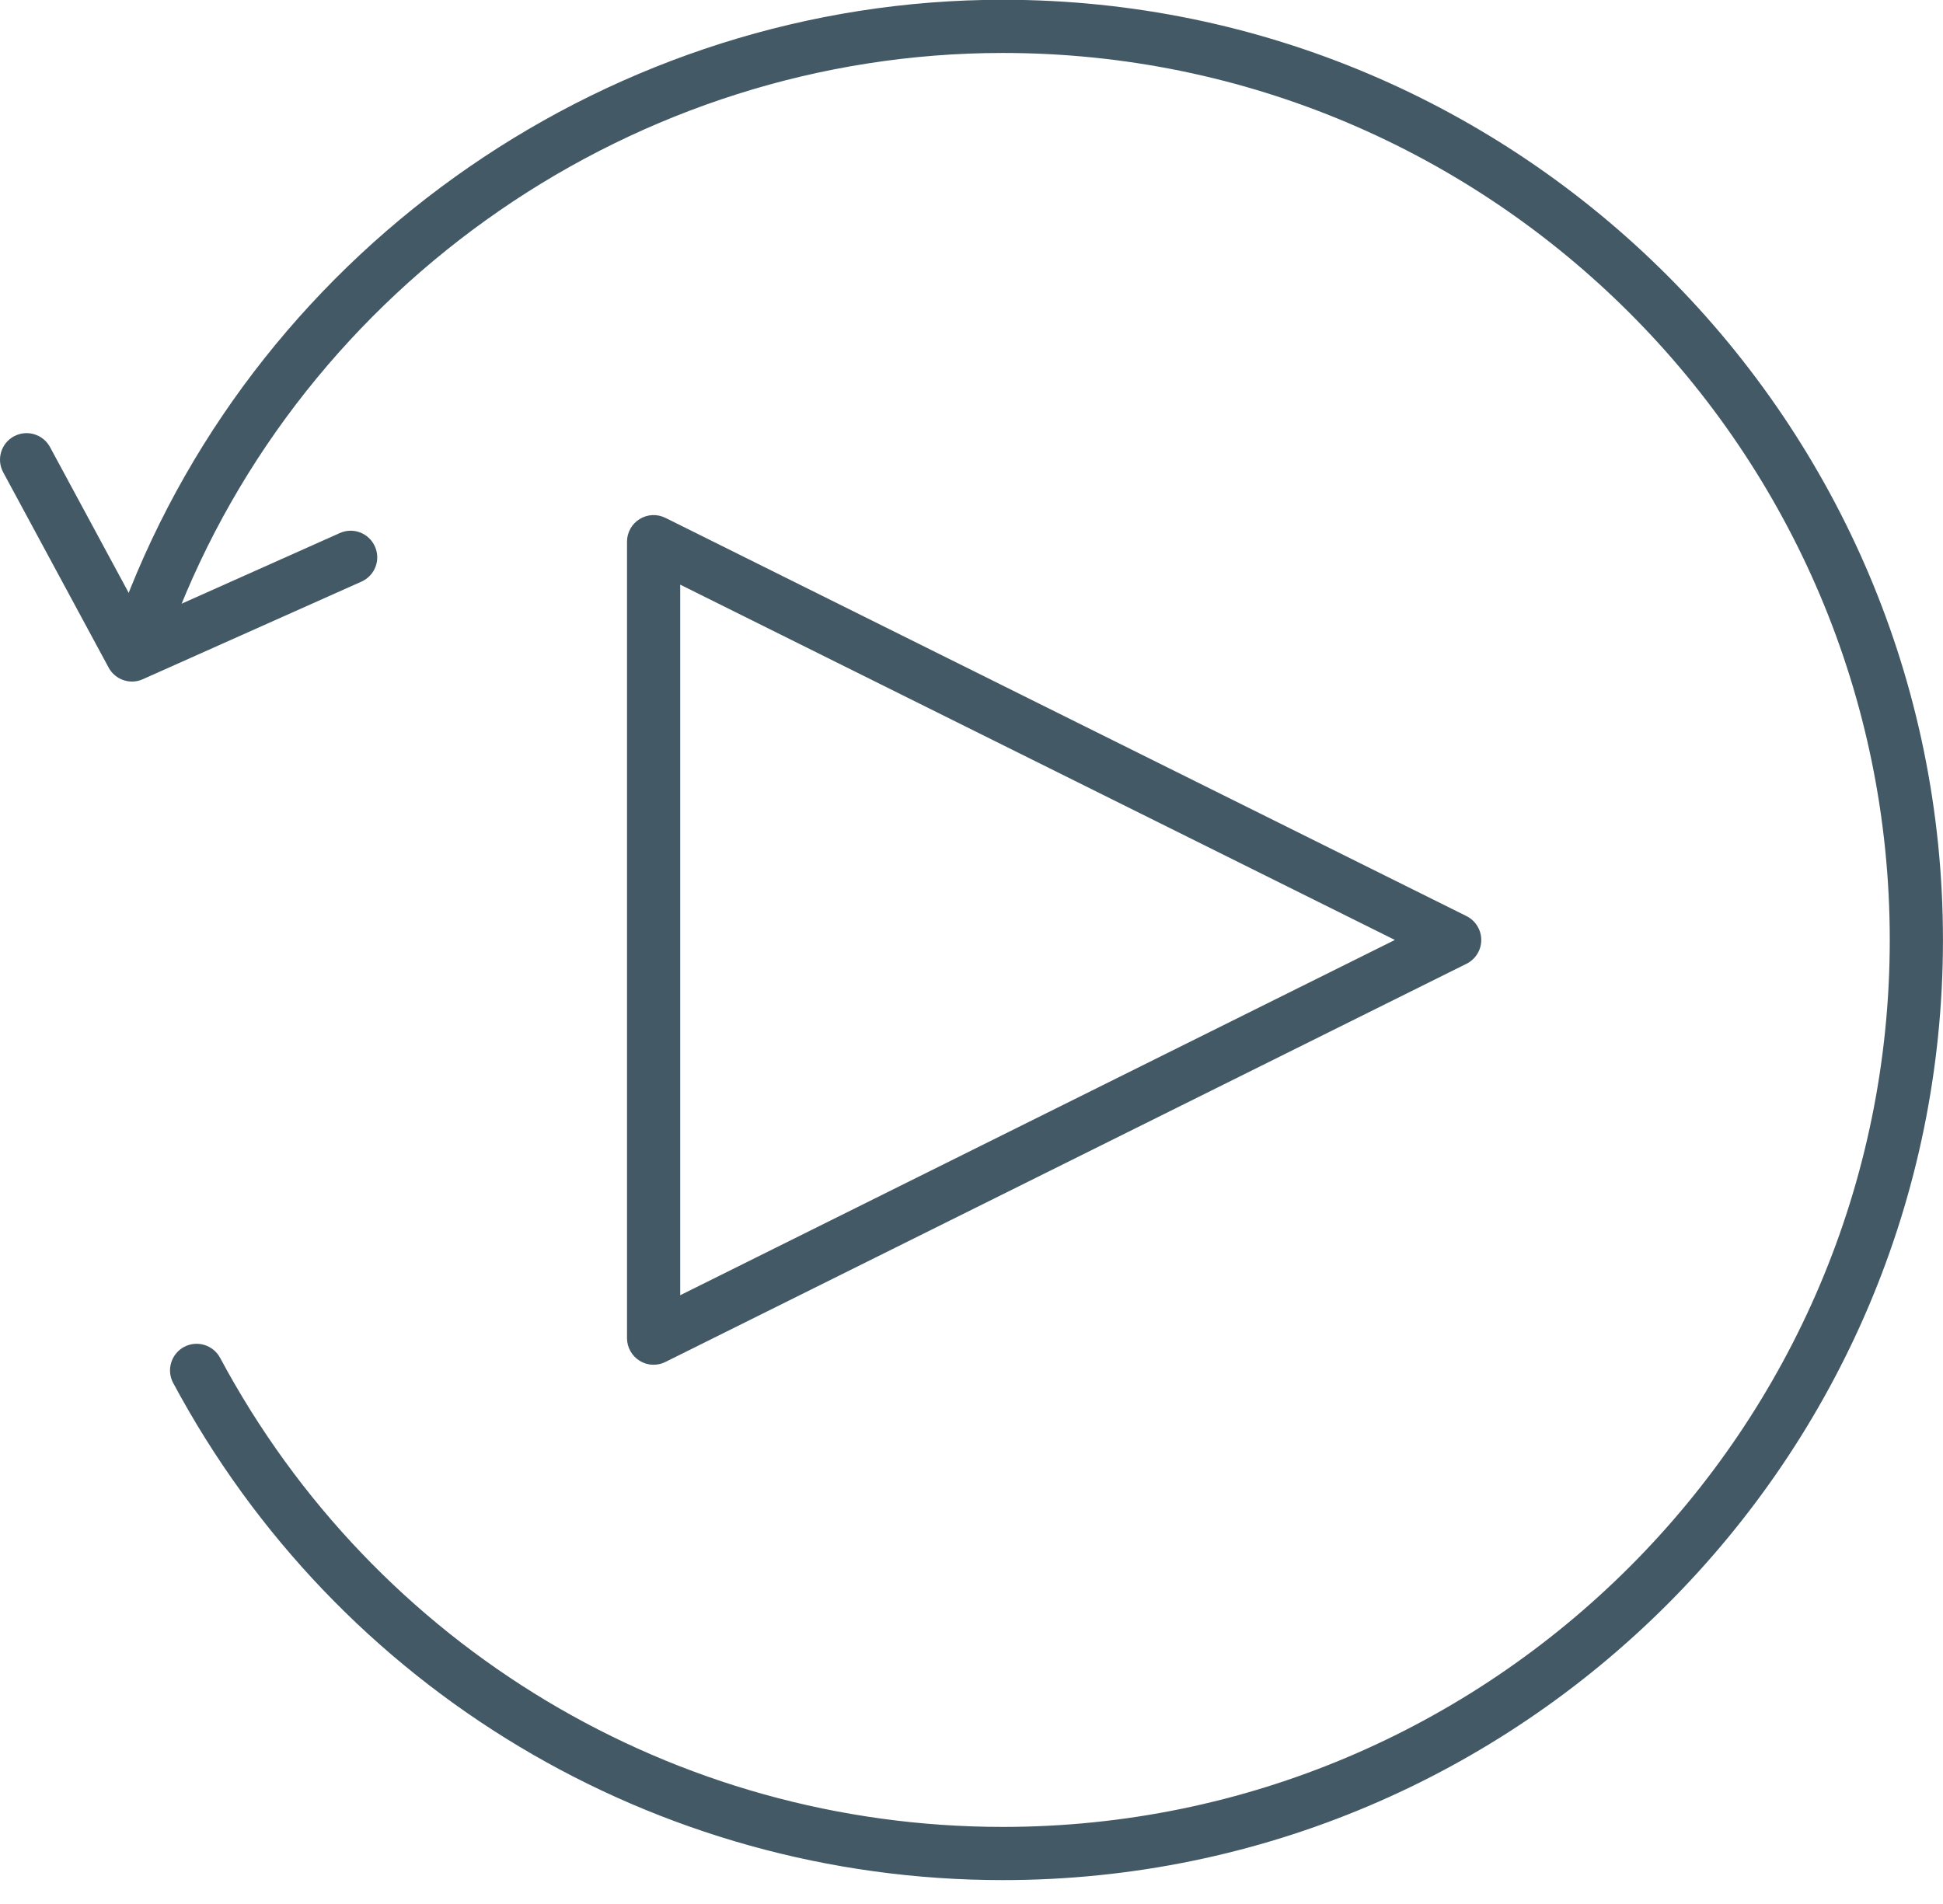
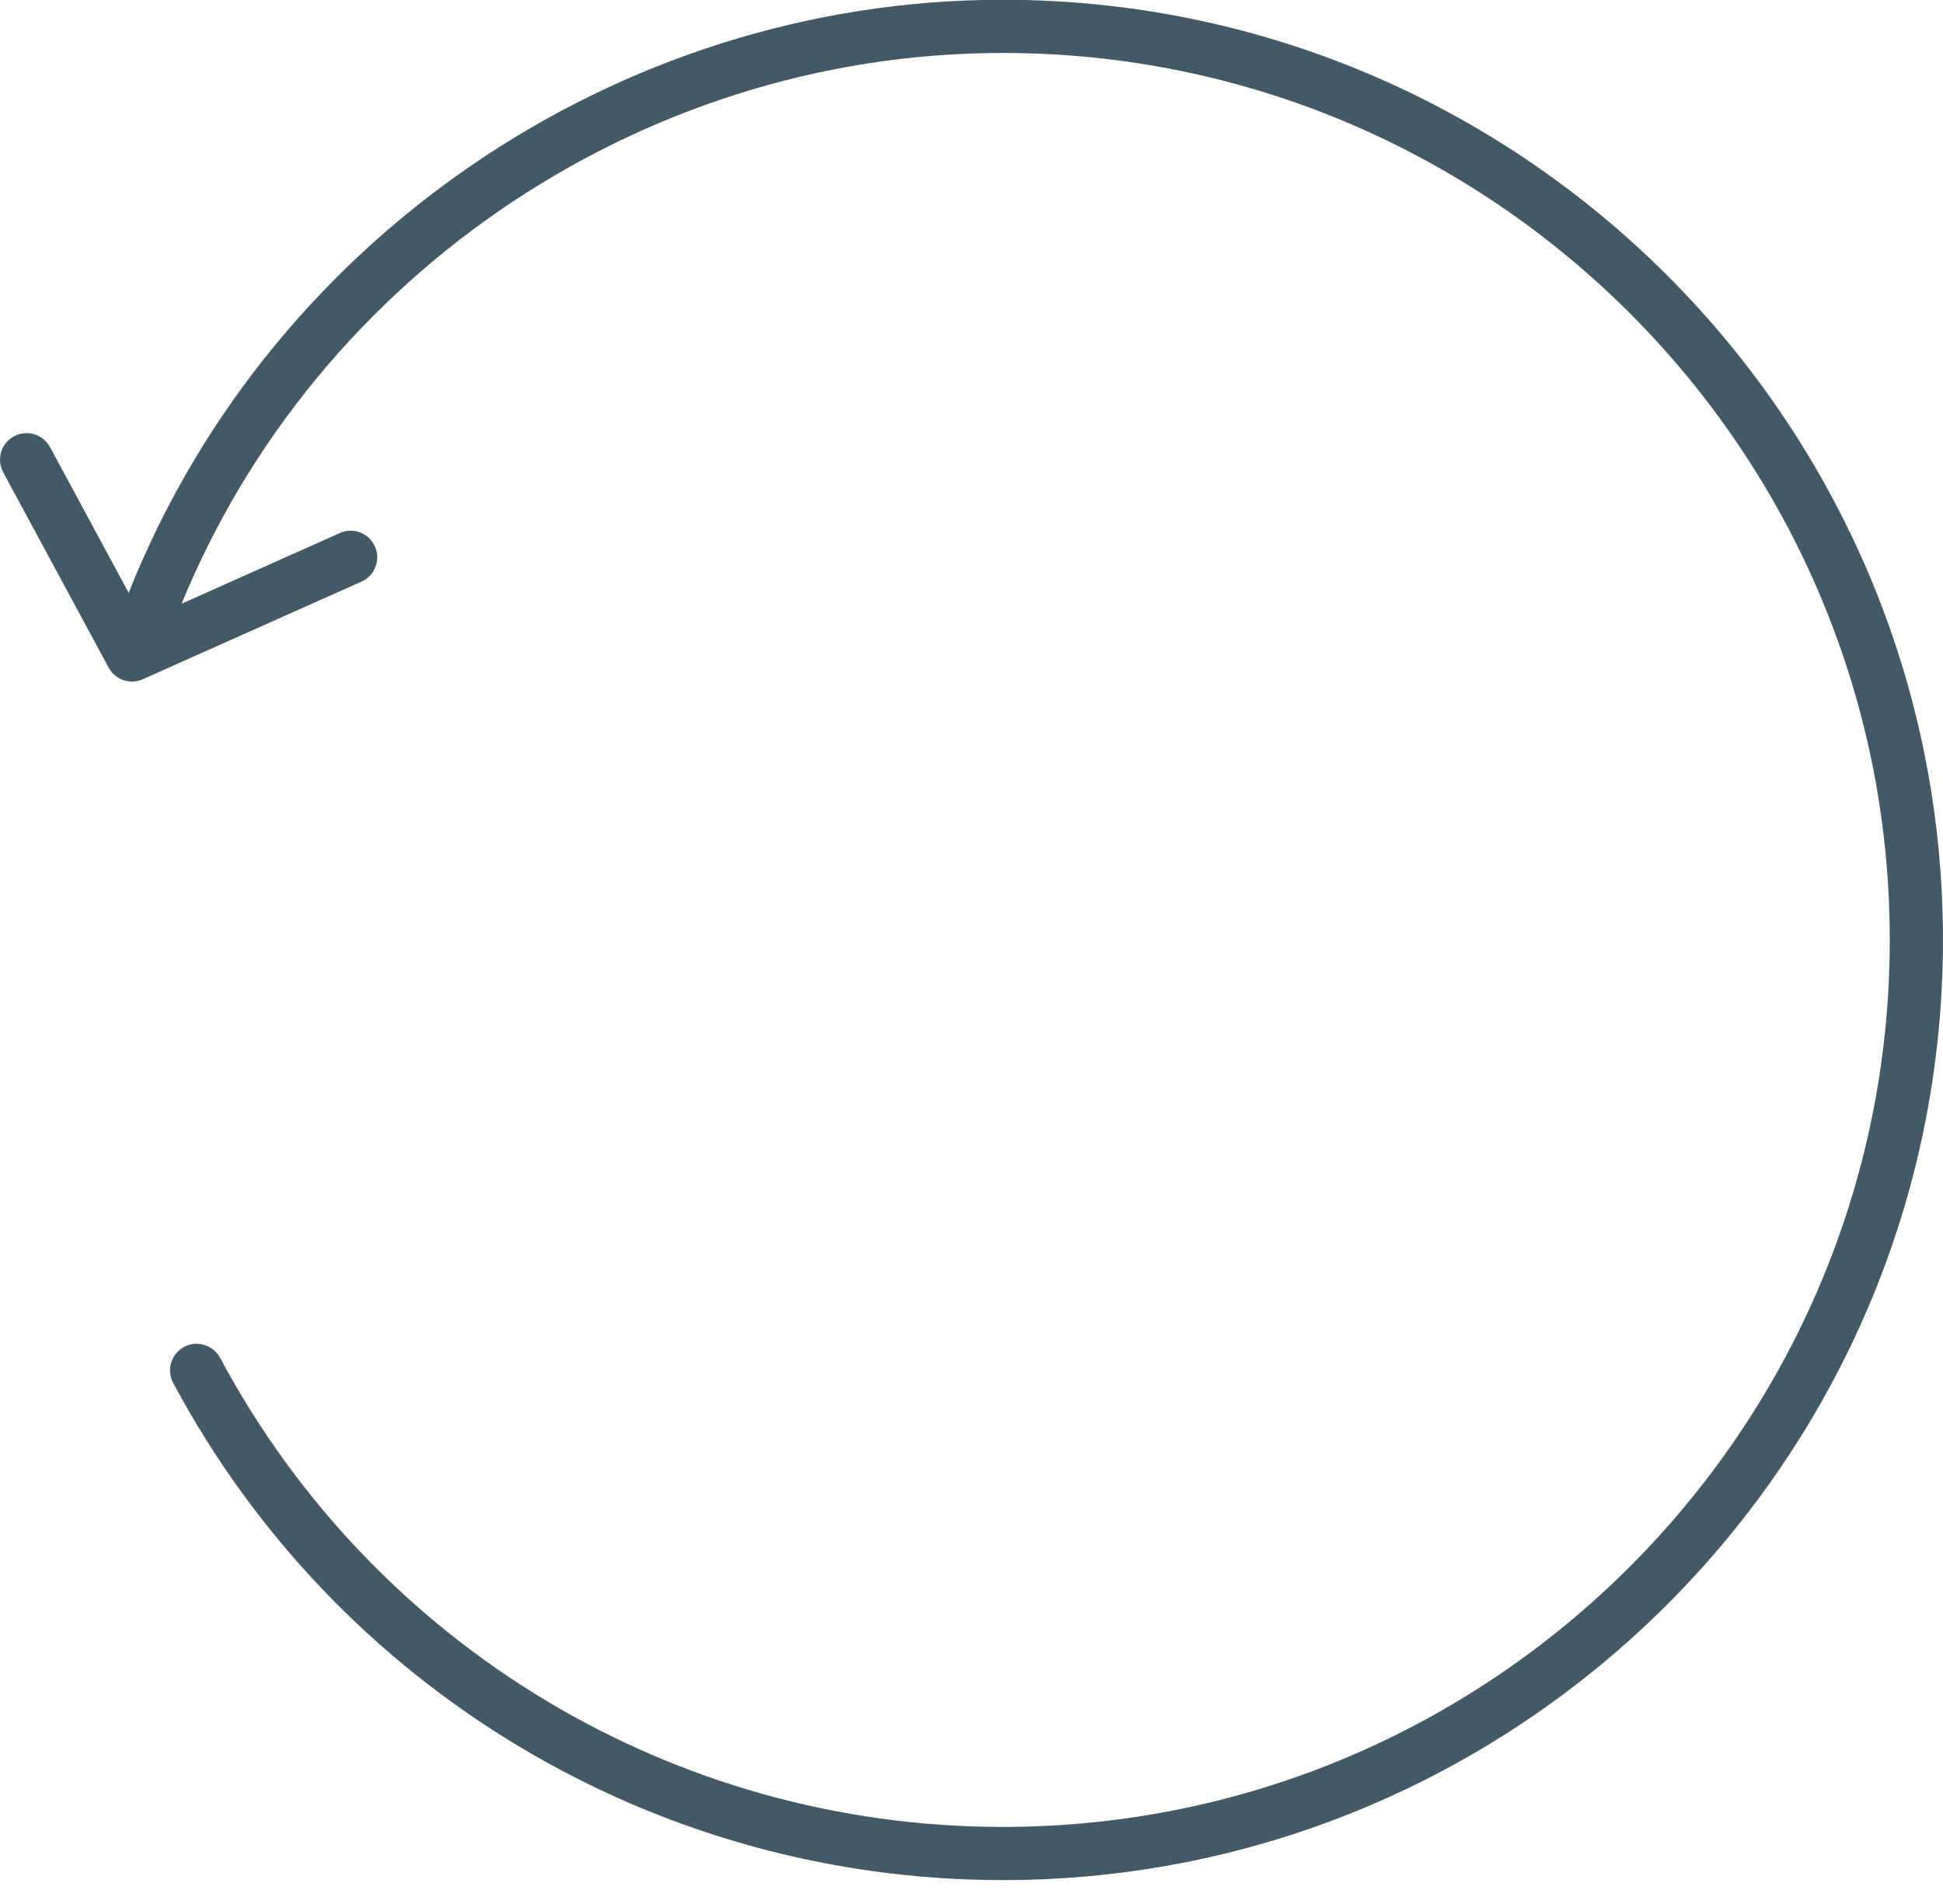
<svg xmlns="http://www.w3.org/2000/svg" width="50" height="49" viewBox="0 0 50 49" fill="none">
-   <path d="M16.819 35.122C16.693 35.122 16.569 35.087 16.459 35.019C16.257 34.894 16.135 34.674 16.135 34.437V13.941C16.135 13.704 16.257 13.484 16.459 13.359C16.66 13.233 16.912 13.222 17.125 13.328L37.738 23.576C37.971 23.692 38.118 23.93 38.118 24.19C38.118 24.45 37.971 24.687 37.738 24.803L17.124 35.05C17.027 35.099 16.923 35.122 16.819 35.122ZM17.504 15.046V33.333L35.895 24.19L17.504 15.046Z" fill="#435A66" />
-   <path d="M25.804 48.385C16.86 48.385 8.679 43.482 4.456 35.59C4.278 35.257 4.404 34.842 4.737 34.663C5.07 34.486 5.484 34.611 5.664 34.944C9.648 42.39 17.365 47.016 25.804 47.016C38.39 47.016 48.63 36.776 48.63 24.189C48.63 11.603 38.39 1.363 25.804 1.363C16.382 1.363 7.804 7.278 4.459 16.08C4.325 16.434 3.931 16.611 3.576 16.477C3.223 16.343 3.045 15.948 3.18 15.594C6.725 6.263 15.817 -0.006 25.804 -0.006C39.145 -0.006 49.999 10.848 49.999 24.19C49.999 37.532 39.145 48.385 25.804 48.385Z" fill="#435A66" />
+   <path d="M25.804 48.385C16.86 48.385 8.679 43.482 4.456 35.59C4.278 35.257 4.404 34.842 4.737 34.663C5.07 34.486 5.484 34.611 5.664 34.944C9.648 42.39 17.365 47.016 25.804 47.016C38.39 47.016 48.63 36.776 48.63 24.189C48.63 11.603 38.39 1.363 25.804 1.363C16.382 1.363 7.804 7.278 4.459 16.08C4.325 16.434 3.931 16.611 3.576 16.477C3.223 16.343 3.045 15.948 3.18 15.594C6.725 6.263 15.817 -0.006 25.804 -0.006C39.145 -0.006 49.999 10.848 49.999 24.19C49.999 37.532 39.145 48.385 25.804 48.385" fill="#435A66" />
  <path d="M3.398 17.54C3.153 17.54 2.918 17.408 2.795 17.18L0.083 12.156C-0.098 11.824 0.027 11.408 0.359 11.229C0.692 11.049 1.107 11.174 1.287 11.506L3.698 15.972L8.745 13.718C9.09 13.563 9.494 13.719 9.648 14.064C9.803 14.409 9.648 14.814 9.302 14.968L3.675 17.48C3.586 17.521 3.491 17.54 3.398 17.54Z" fill="#435A66" />
</svg>